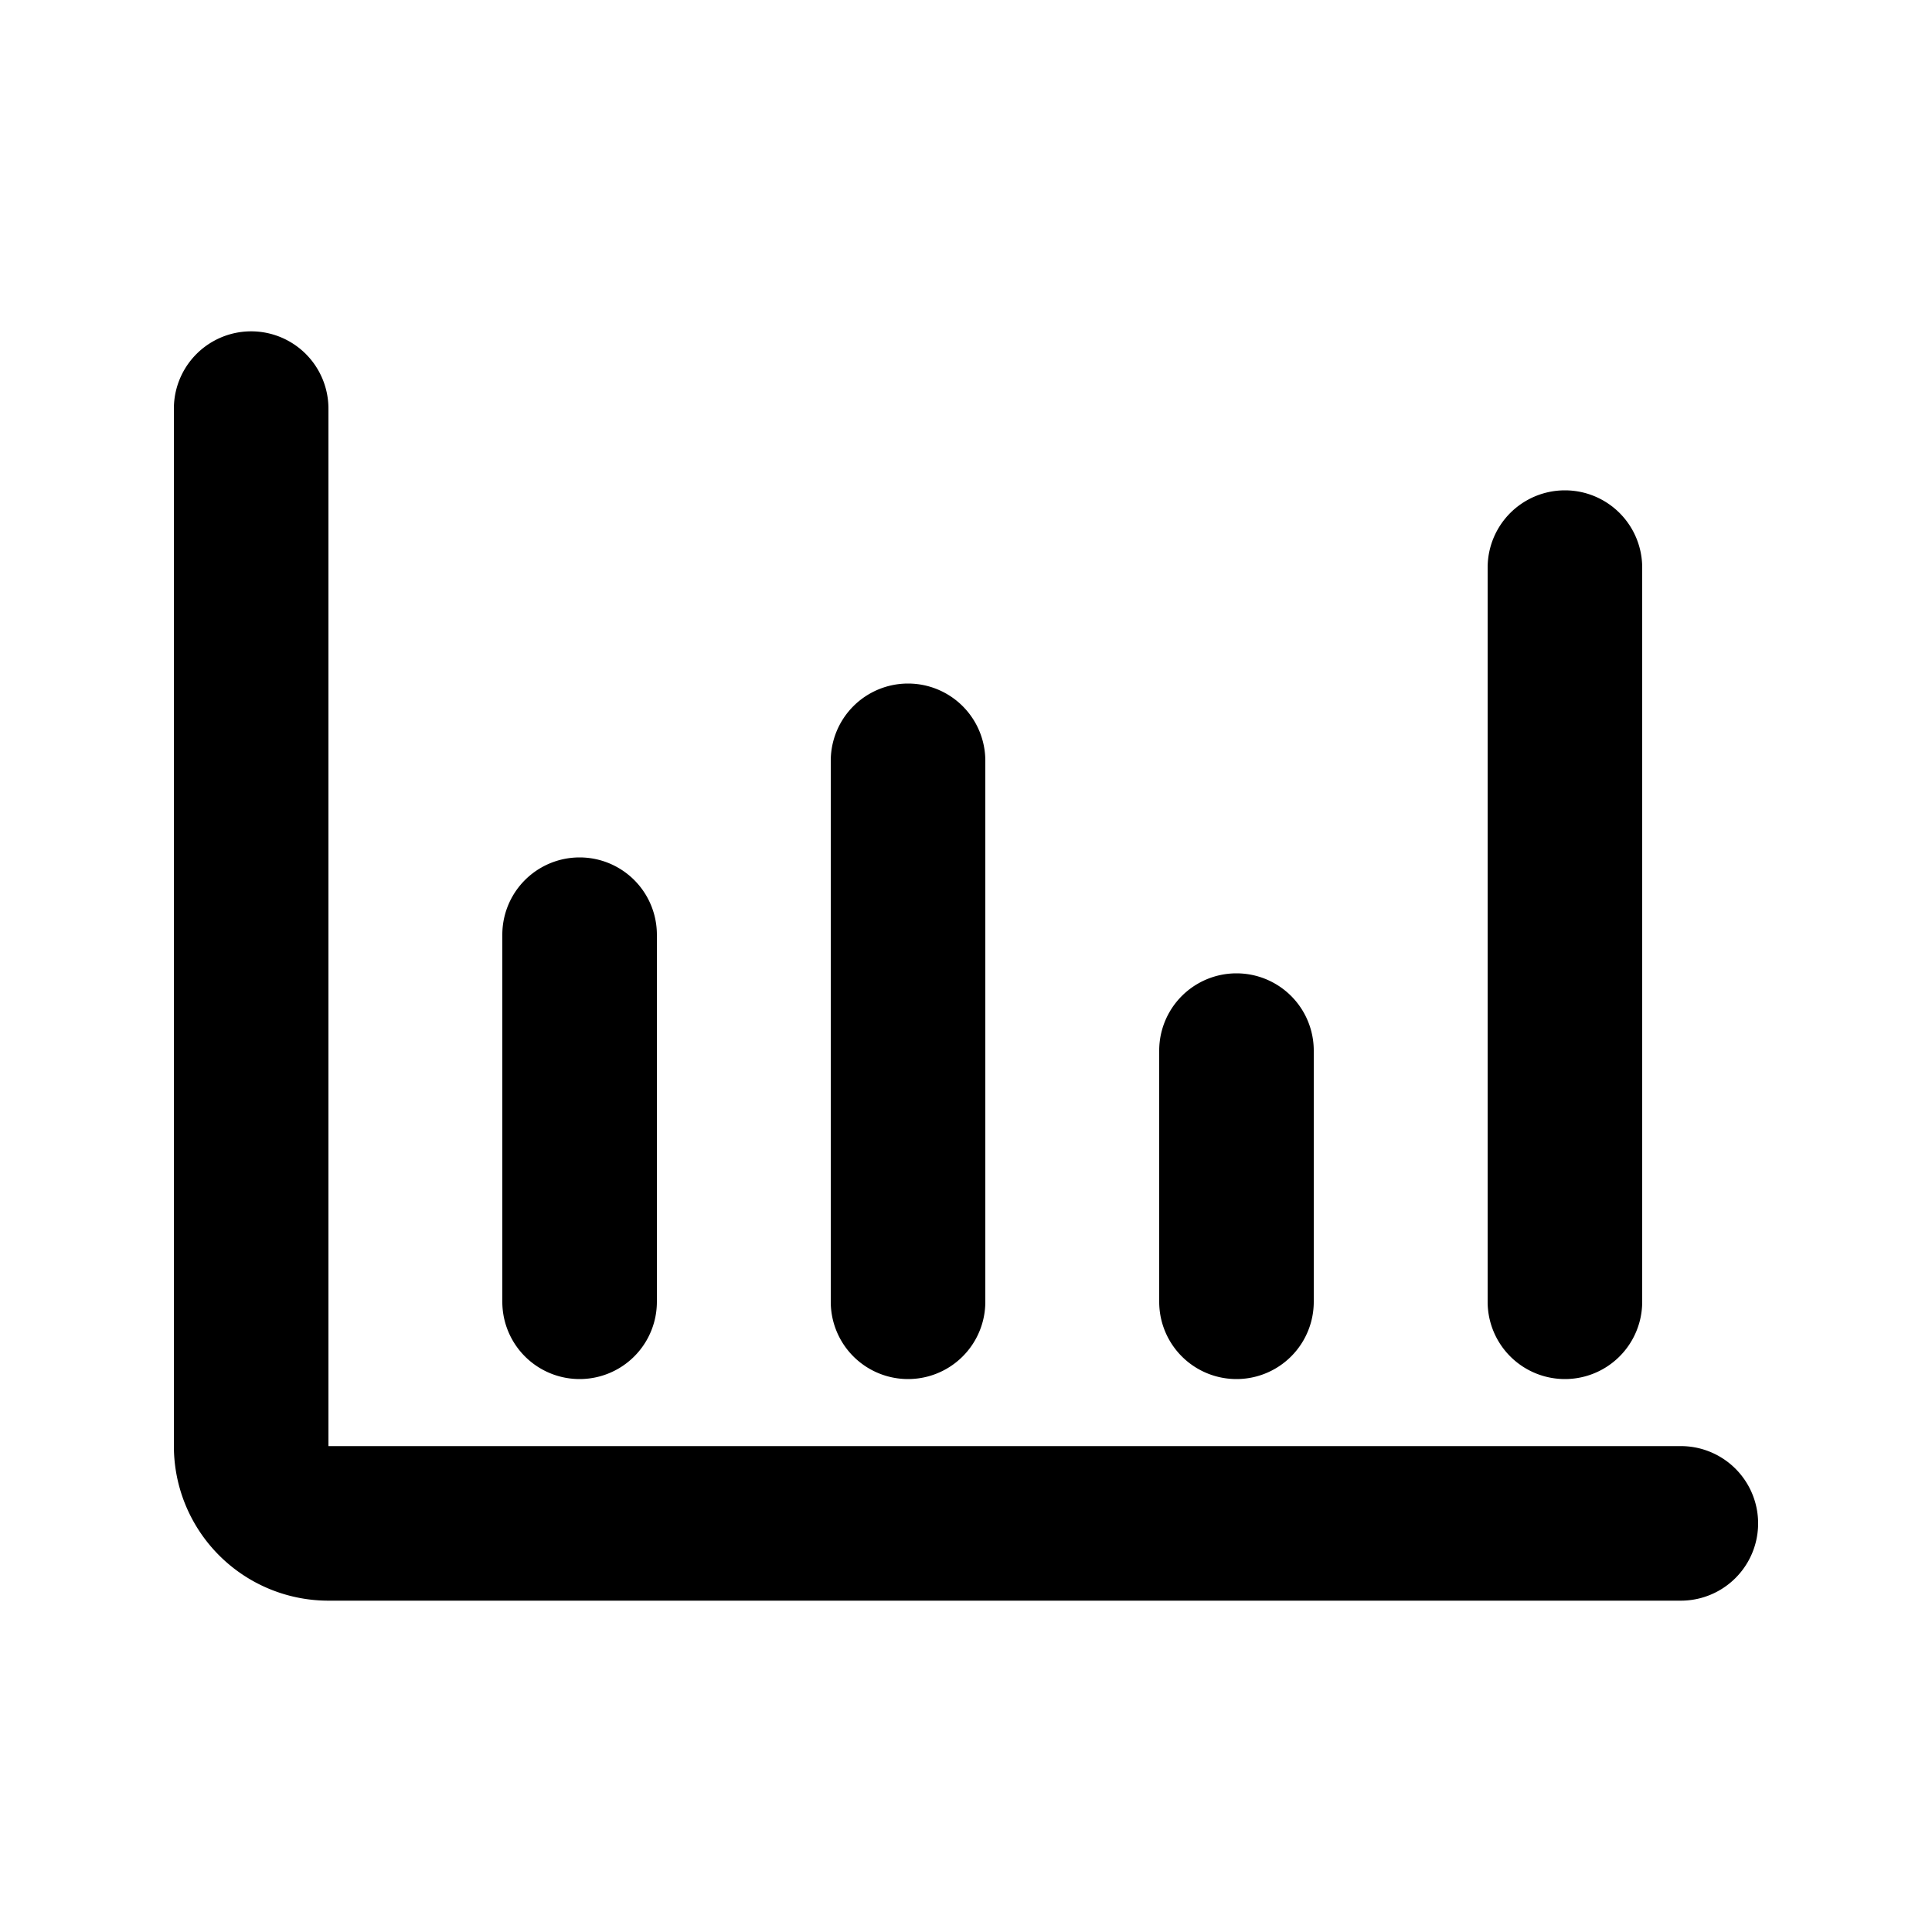
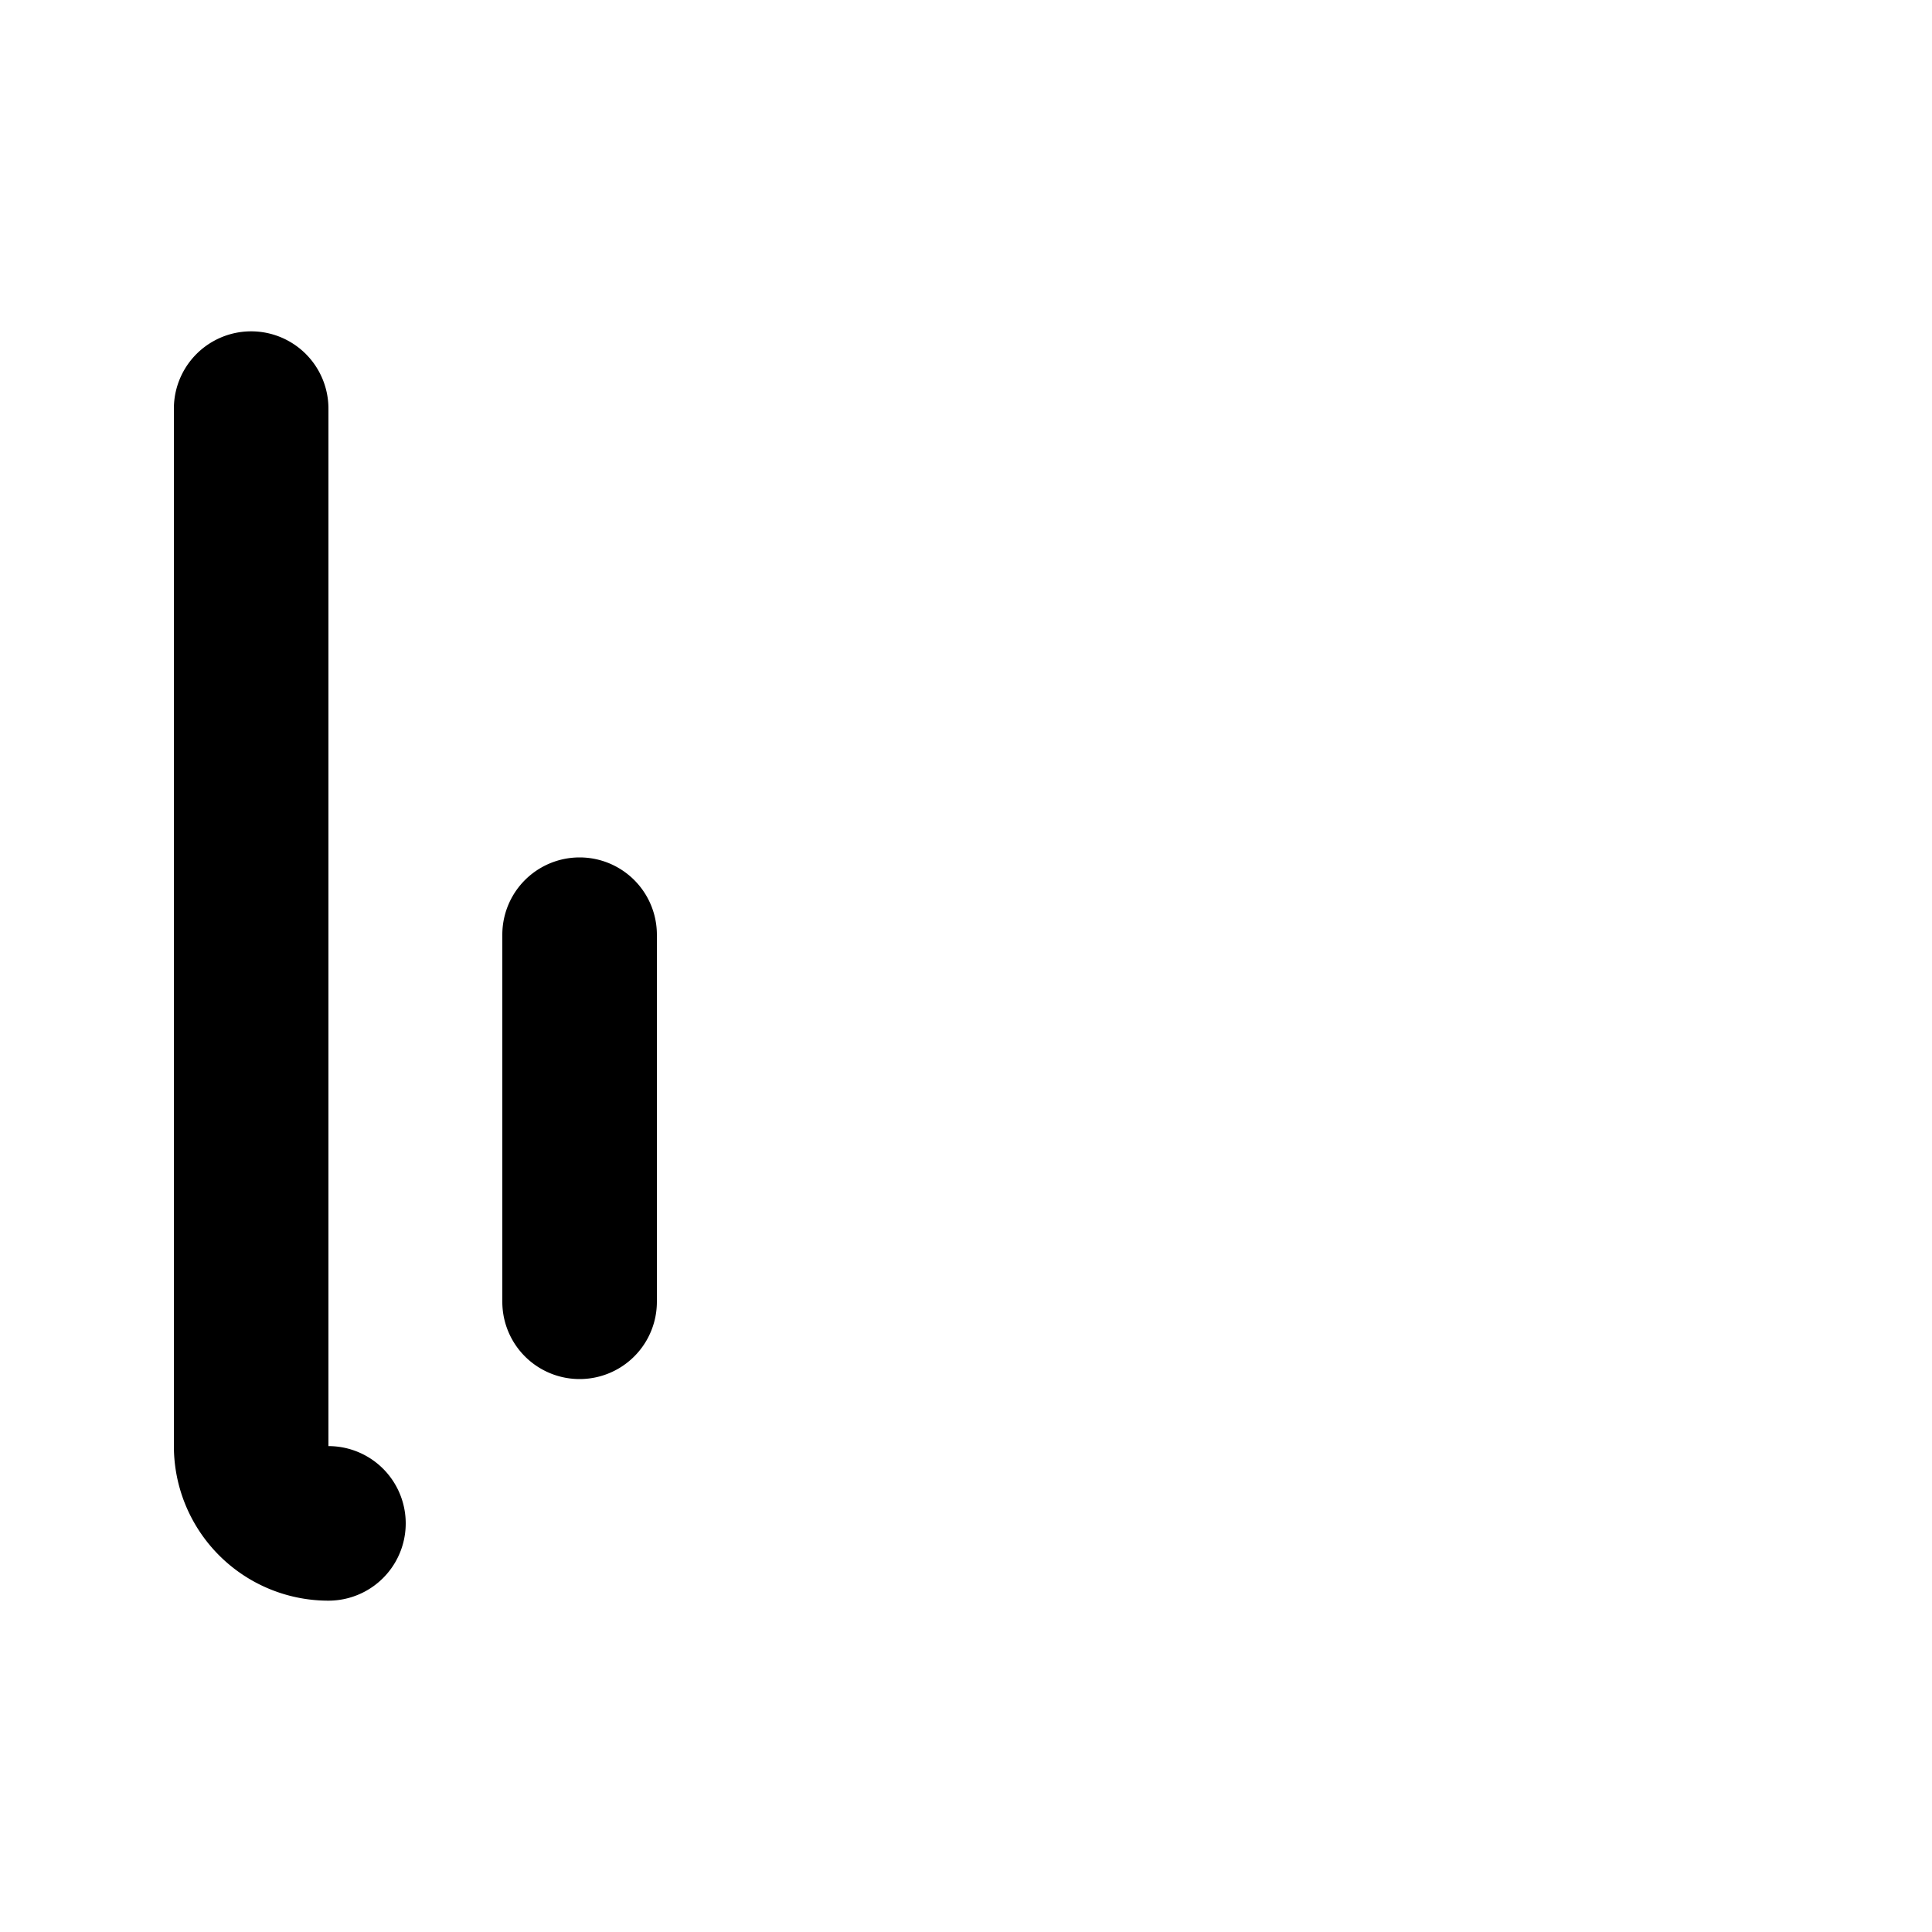
<svg xmlns="http://www.w3.org/2000/svg" data-name="Layer 1" viewBox="0 0 100 100" x="0px" y="0px">
  <title>08</title>
-   <path d="M17,82.85H87a4,4,0,0,0,0-8H17V21.15a4,4,0,0,0-8,0V74.85A8,8,0,0,0,17,82.85Z" />
+   <path d="M17,82.85a4,4,0,0,0,0-8H17V21.15a4,4,0,0,0-8,0V74.85A8,8,0,0,0,17,82.85Z" />
  <path d="M26,48.38v19a4,4,0,0,0,8,0v-19a4,4,0,0,0-8,0Z" />
-   <path d="M43,39.38v28a4,4,0,0,0,8,0v-28a4,4,0,0,0-8,0Z" />
-   <path d="M60,54.38v13a4,4,0,1,0,8,0v-13a4,4,0,0,0-8,0Z" />
-   <path d="M77,29.38v38a4,4,0,1,0,8,0v-38a4,4,0,0,0-8,0Z" />
</svg>